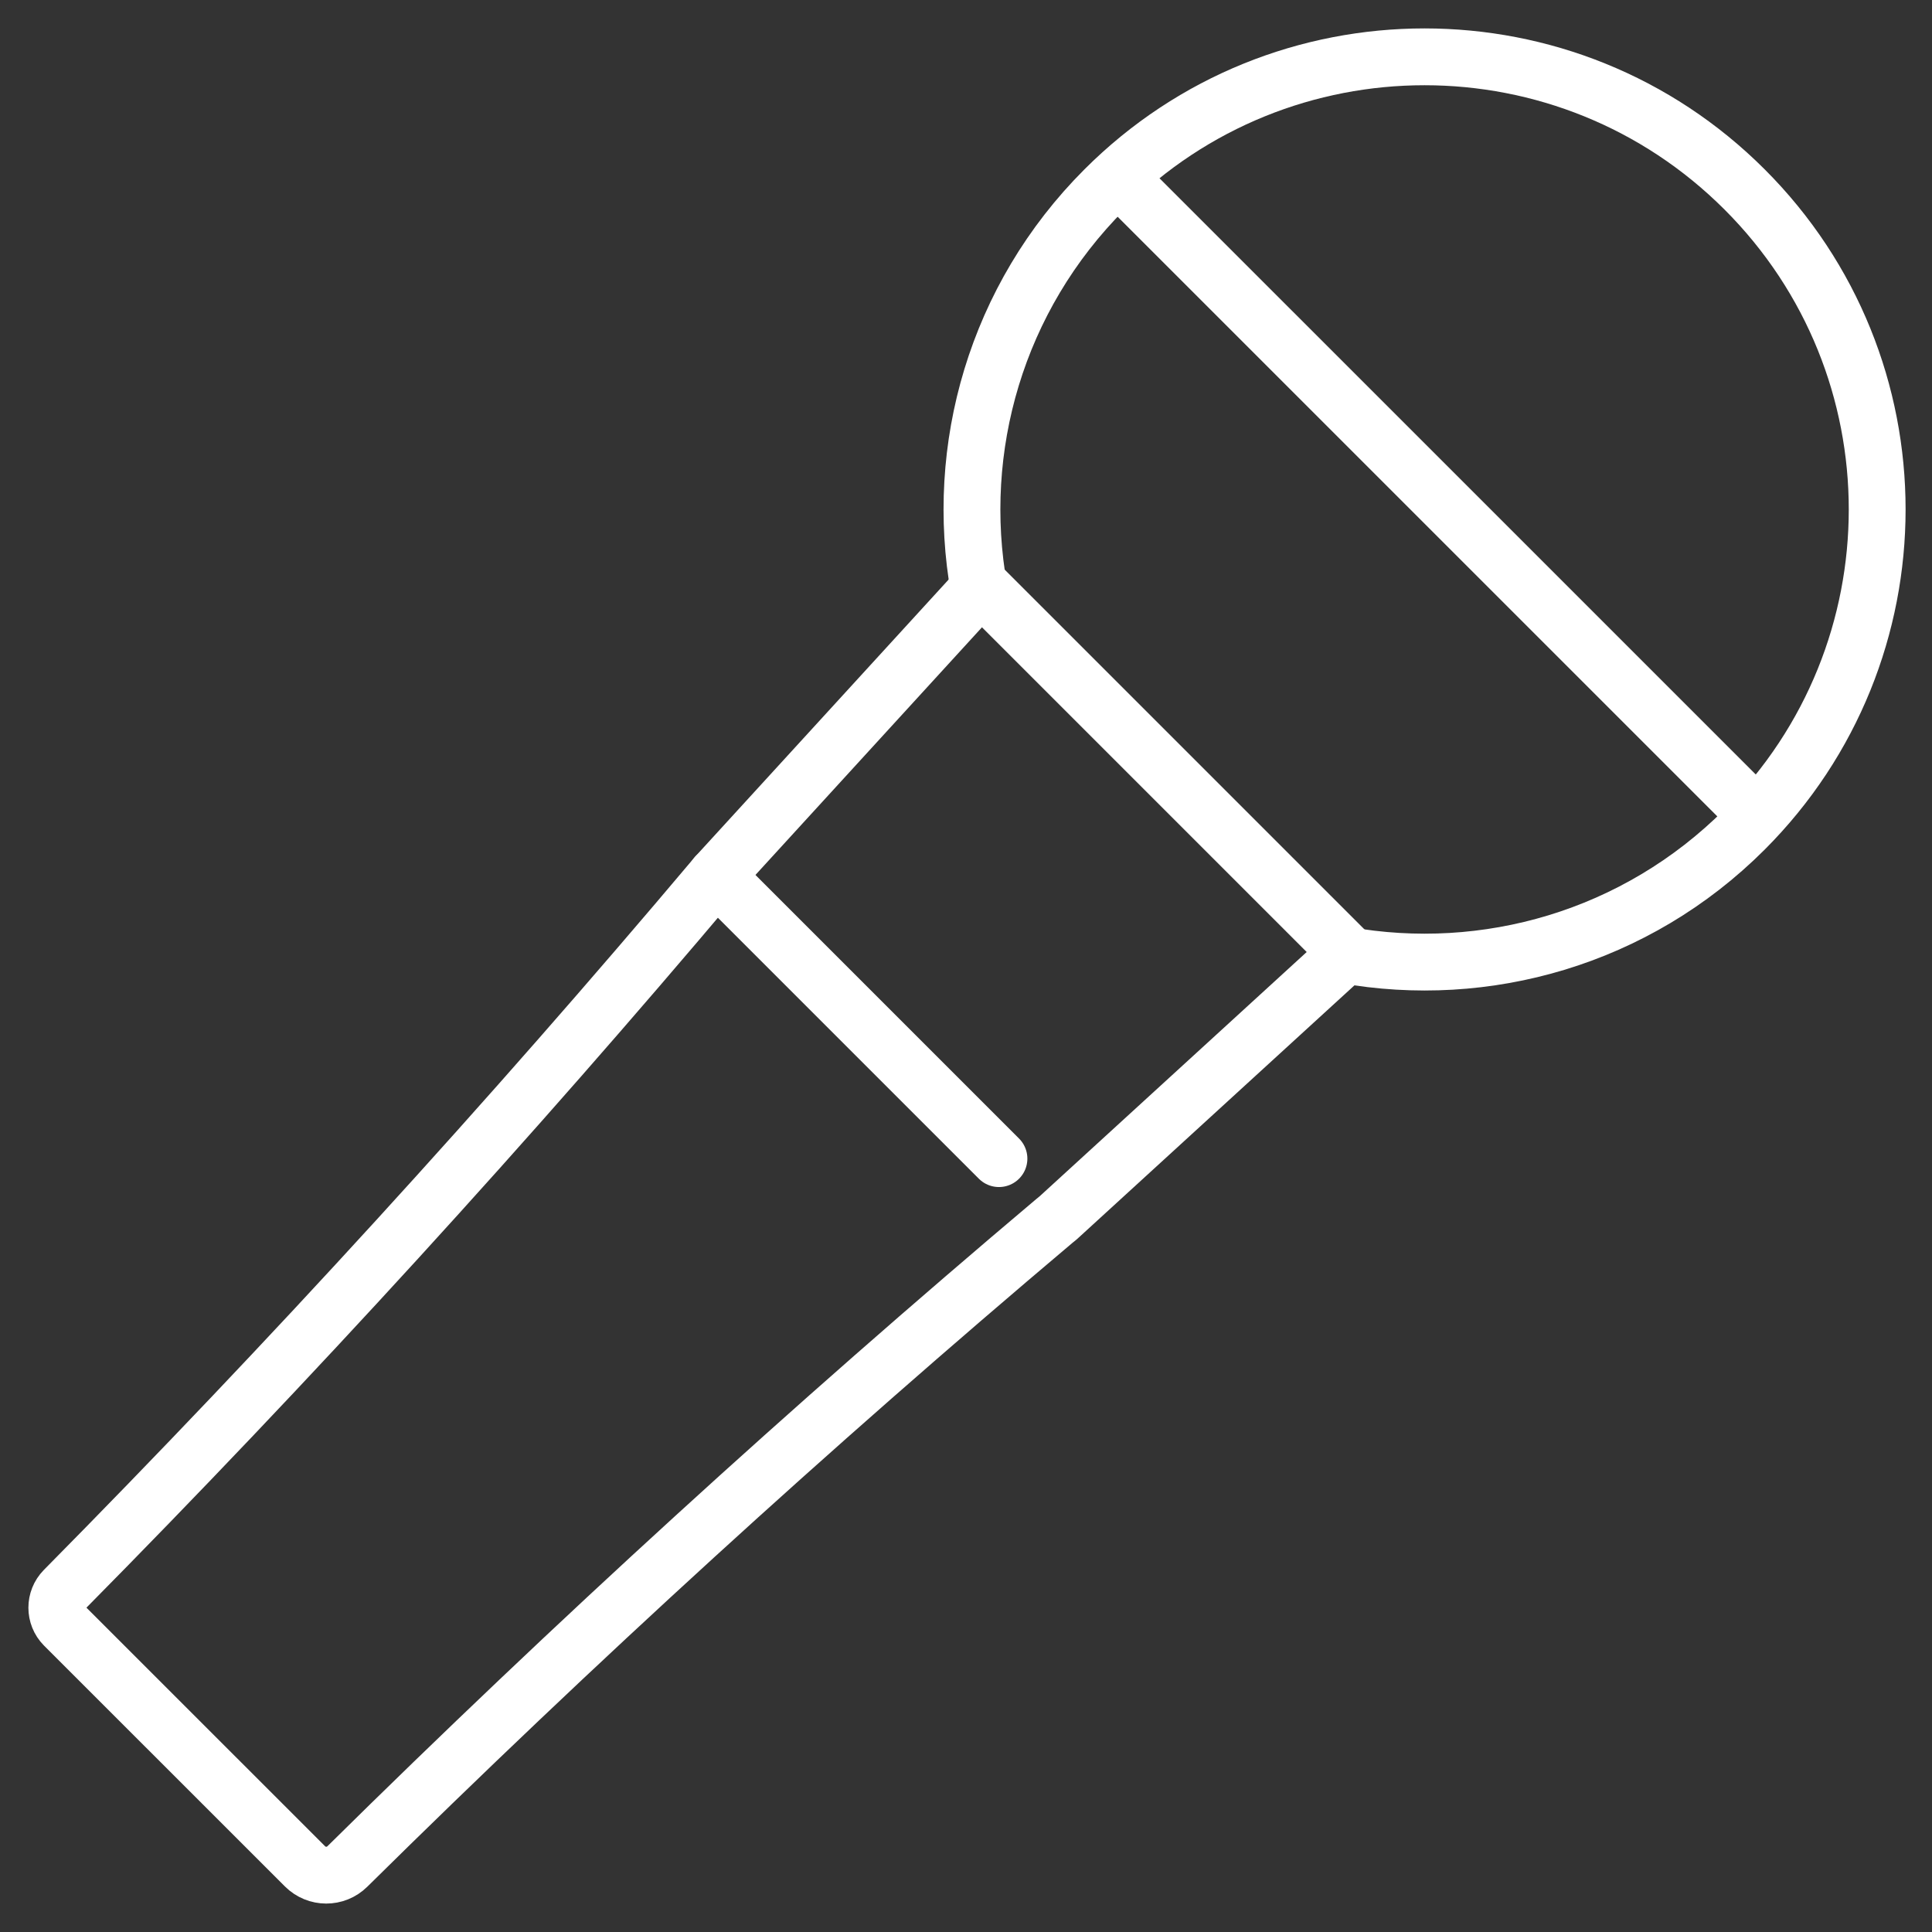
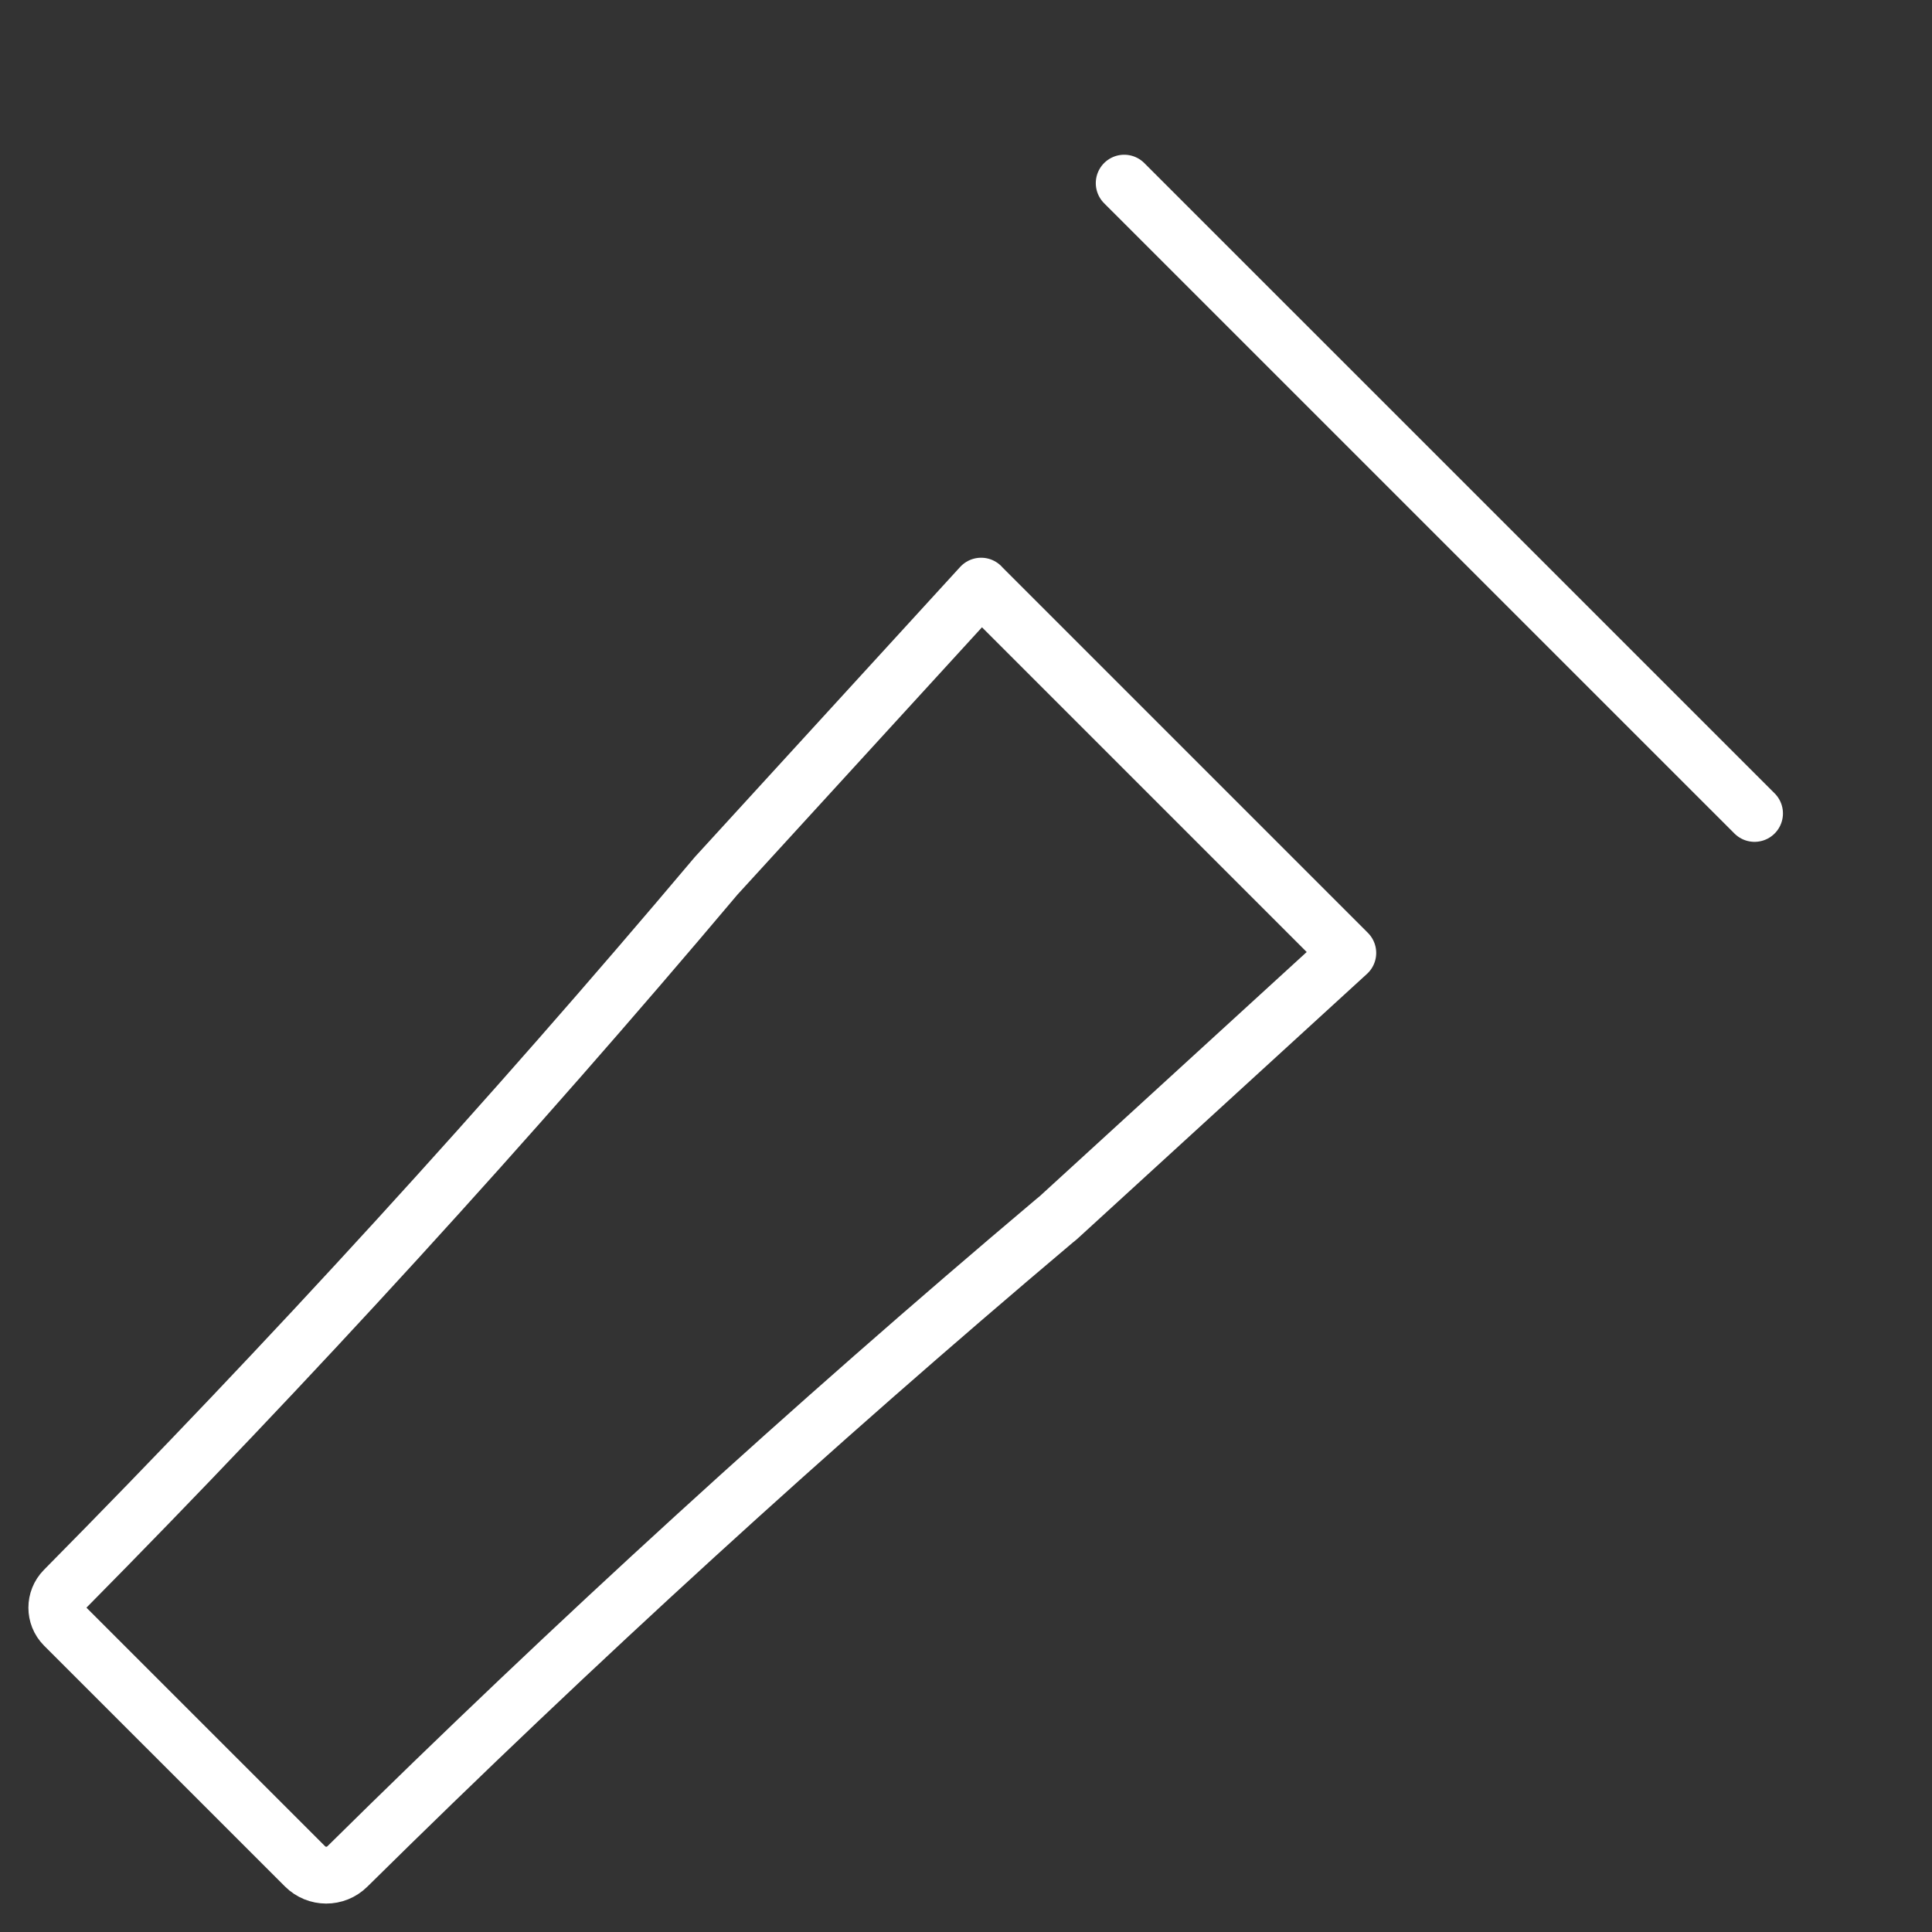
<svg xmlns="http://www.w3.org/2000/svg" width="34" height="34" viewBox="0 0 34 34" fill="none">
  <rect x="0" y="0" width="34" height="34" fill="#333333" stroke="none" />
  <path d="M17.266 10.315L12.603 15.413C8.946 19.752 5.117 23.944 1.128 27.979C0.957 28.153 0.957 28.433 1.128 28.606L5.368 32.845C5.573 33.05 5.906 33.052 6.113 32.847C10.111 28.898 14.262 25.109 18.557 21.485L18.621 21.433L23.719 16.77L17.266 10.317V10.315Z" stroke="white" stroke-linecap="round" stroke-linejoin="round" />
-   <path d="M23.662 16.806C26.139 17.25 28.786 16.514 30.702 14.598C33.813 11.486 33.813 6.443 30.702 3.334C27.59 0.222 22.548 0.222 19.438 3.334C17.524 5.248 16.786 7.896 17.23 10.374" stroke="white" stroke-linecap="round" stroke-linejoin="round" />
  <path d="M19.784 3.223L30.877 14.315" stroke="white" stroke-linecap="round" stroke-linejoin="round" />
-   <path d="M12.603 15.413L17.58 20.39" stroke="white" stroke-linecap="round" stroke-linejoin="round" />
</svg>